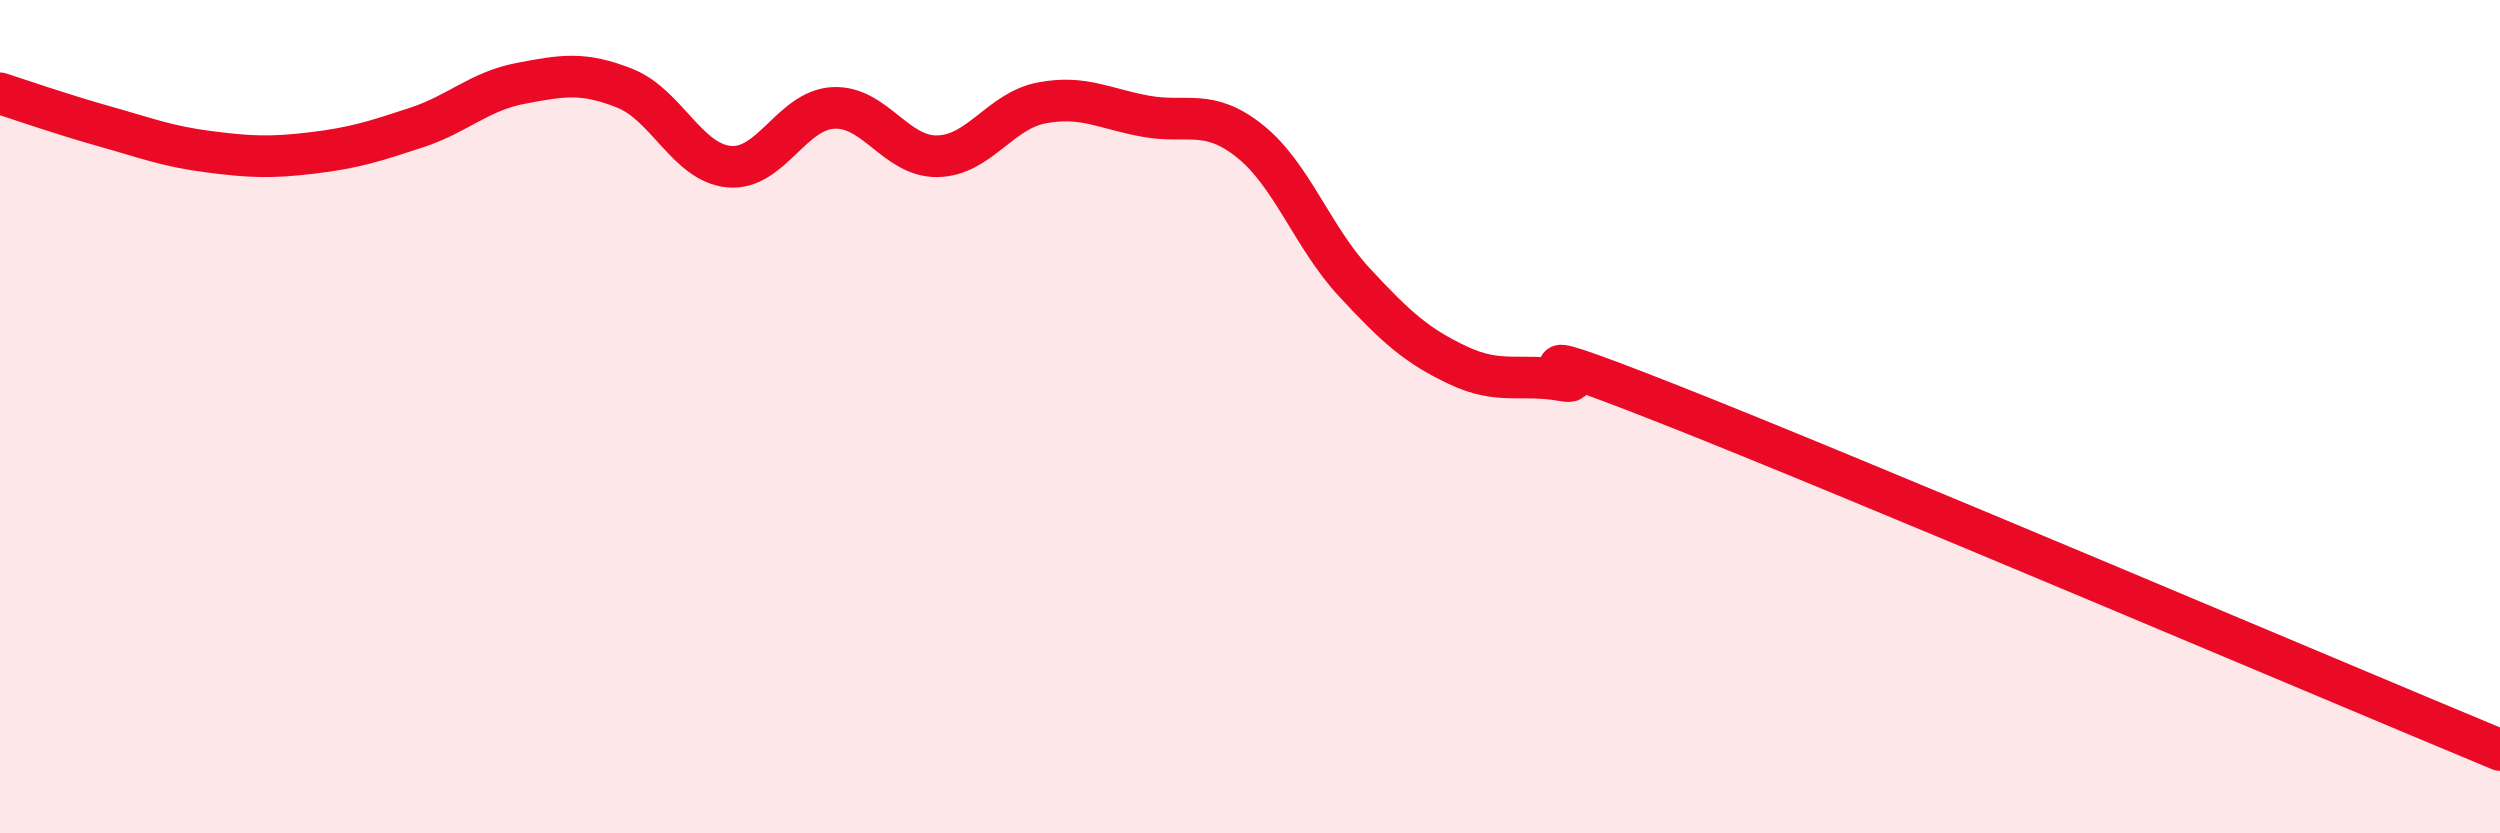
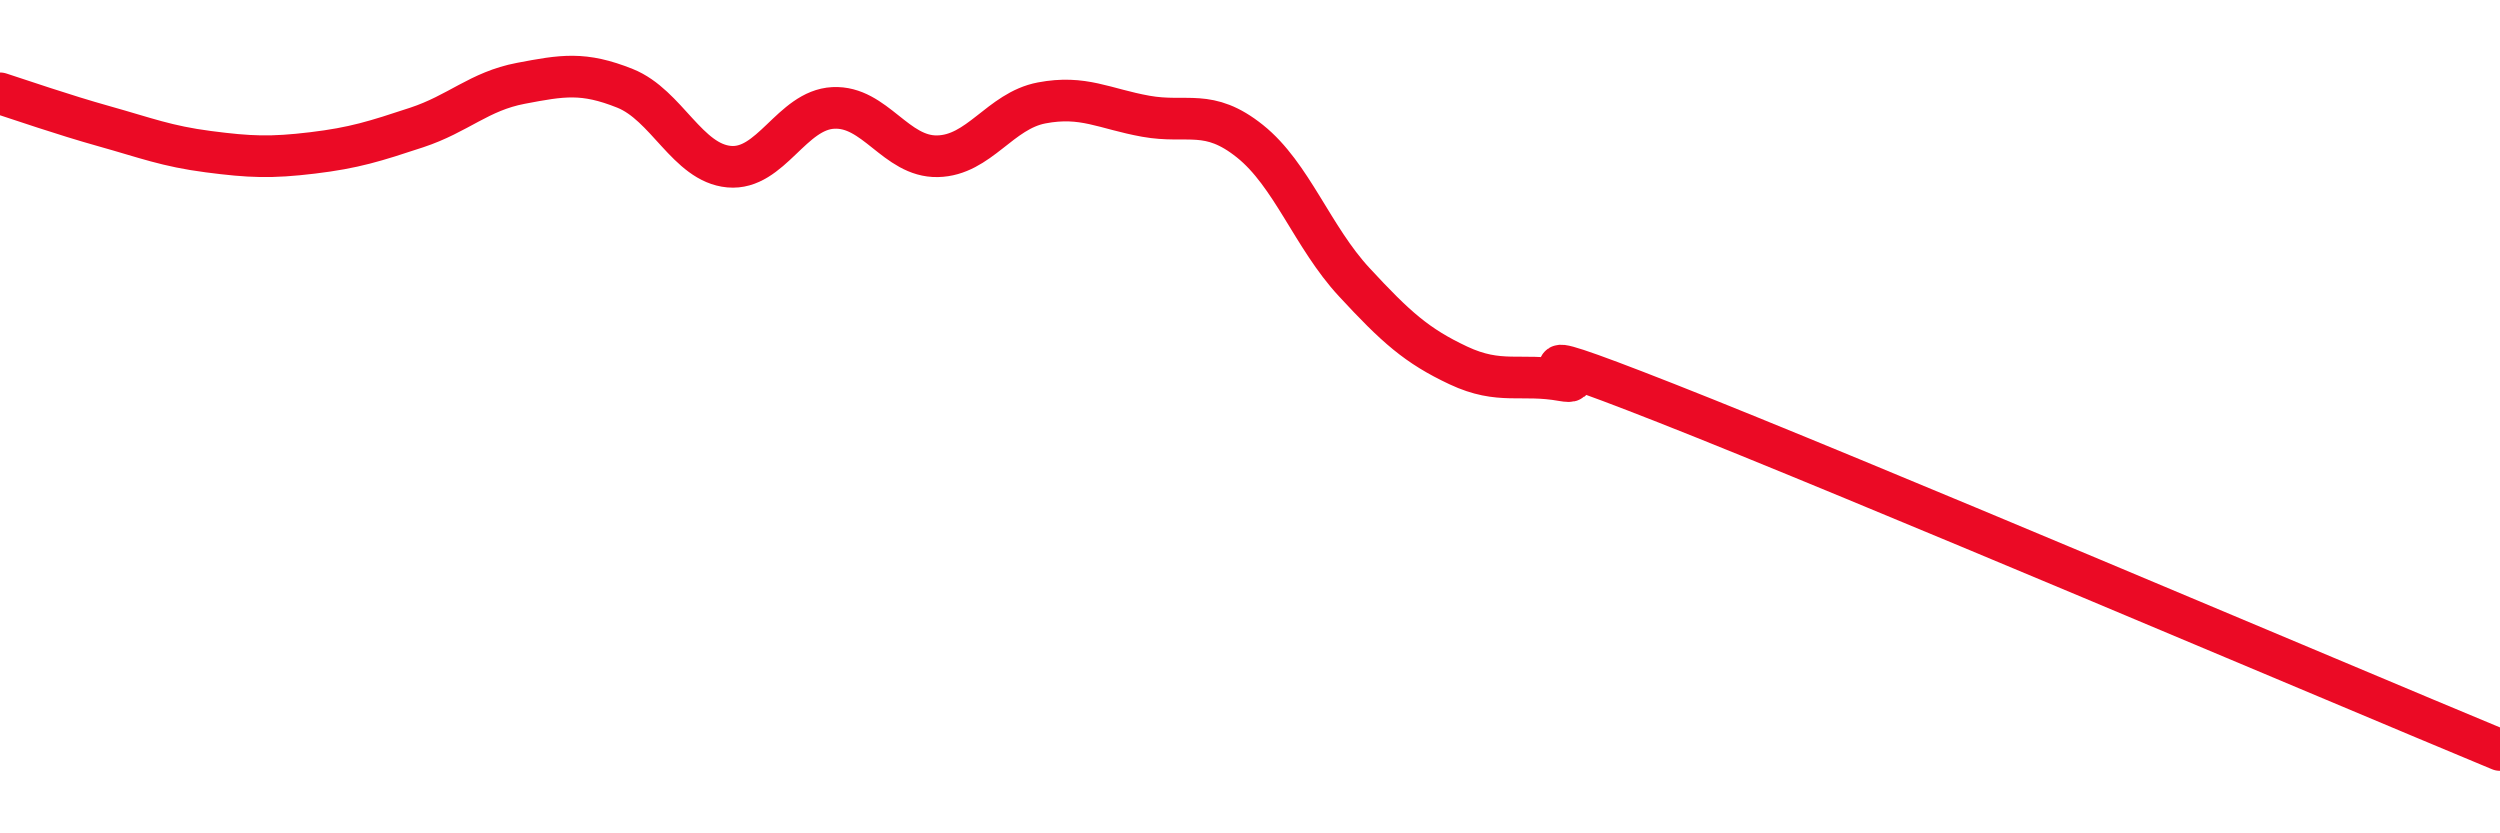
<svg xmlns="http://www.w3.org/2000/svg" width="60" height="20" viewBox="0 0 60 20">
-   <path d="M 0,2.24 C 0.5,2.4 1.5,2.75 2.5,3.03 C 3.5,3.31 4,3.51 5,3.64 C 6,3.77 6.5,3.79 7.5,3.67 C 8.5,3.55 9,3.39 10,3.06 C 11,2.73 11.5,2.19 12.5,2 C 13.5,1.81 14,1.72 15,2.12 C 16,2.52 16.5,3.91 17.5,4 C 18.5,4.09 19,2.64 20,2.59 C 21,2.54 21.5,3.77 22.5,3.75 C 23.5,3.73 24,2.66 25,2.47 C 26,2.28 26.5,2.61 27.5,2.79 C 28.5,2.97 29,2.59 30,3.39 C 31,4.19 31.5,5.69 32.5,6.77 C 33.5,7.85 34,8.3 35,8.77 C 36,9.24 36.5,8.95 37.5,9.13 C 38.5,9.31 35.5,7.91 40,9.68 C 44.5,11.45 56,16.34 60,18L60 20L0 20Z" fill="#EB0A25" opacity="0.1" stroke-linecap="round" stroke-linejoin="round" />
  <path d="M 0,2.24 C 0.5,2.4 1.5,2.75 2.5,3.03 C 3.5,3.31 4,3.51 5,3.64 C 6,3.77 6.5,3.79 7.5,3.67 C 8.5,3.55 9,3.39 10,3.06 C 11,2.73 11.5,2.19 12.5,2 C 13.5,1.81 14,1.72 15,2.12 C 16,2.52 16.5,3.91 17.5,4 C 18.5,4.09 19,2.64 20,2.59 C 21,2.54 21.5,3.77 22.5,3.75 C 23.5,3.73 24,2.66 25,2.47 C 26,2.28 26.5,2.61 27.5,2.79 C 28.5,2.97 29,2.59 30,3.39 C 31,4.19 31.5,5.69 32.5,6.77 C 33.5,7.85 34,8.3 35,8.77 C 36,9.24 36.5,8.95 37.5,9.13 C 38.5,9.31 35.5,7.91 40,9.68 C 44.5,11.45 56,16.34 60,18" stroke="#EB0A25" stroke-width="1" fill="none" stroke-linecap="round" stroke-linejoin="round" />
</svg>